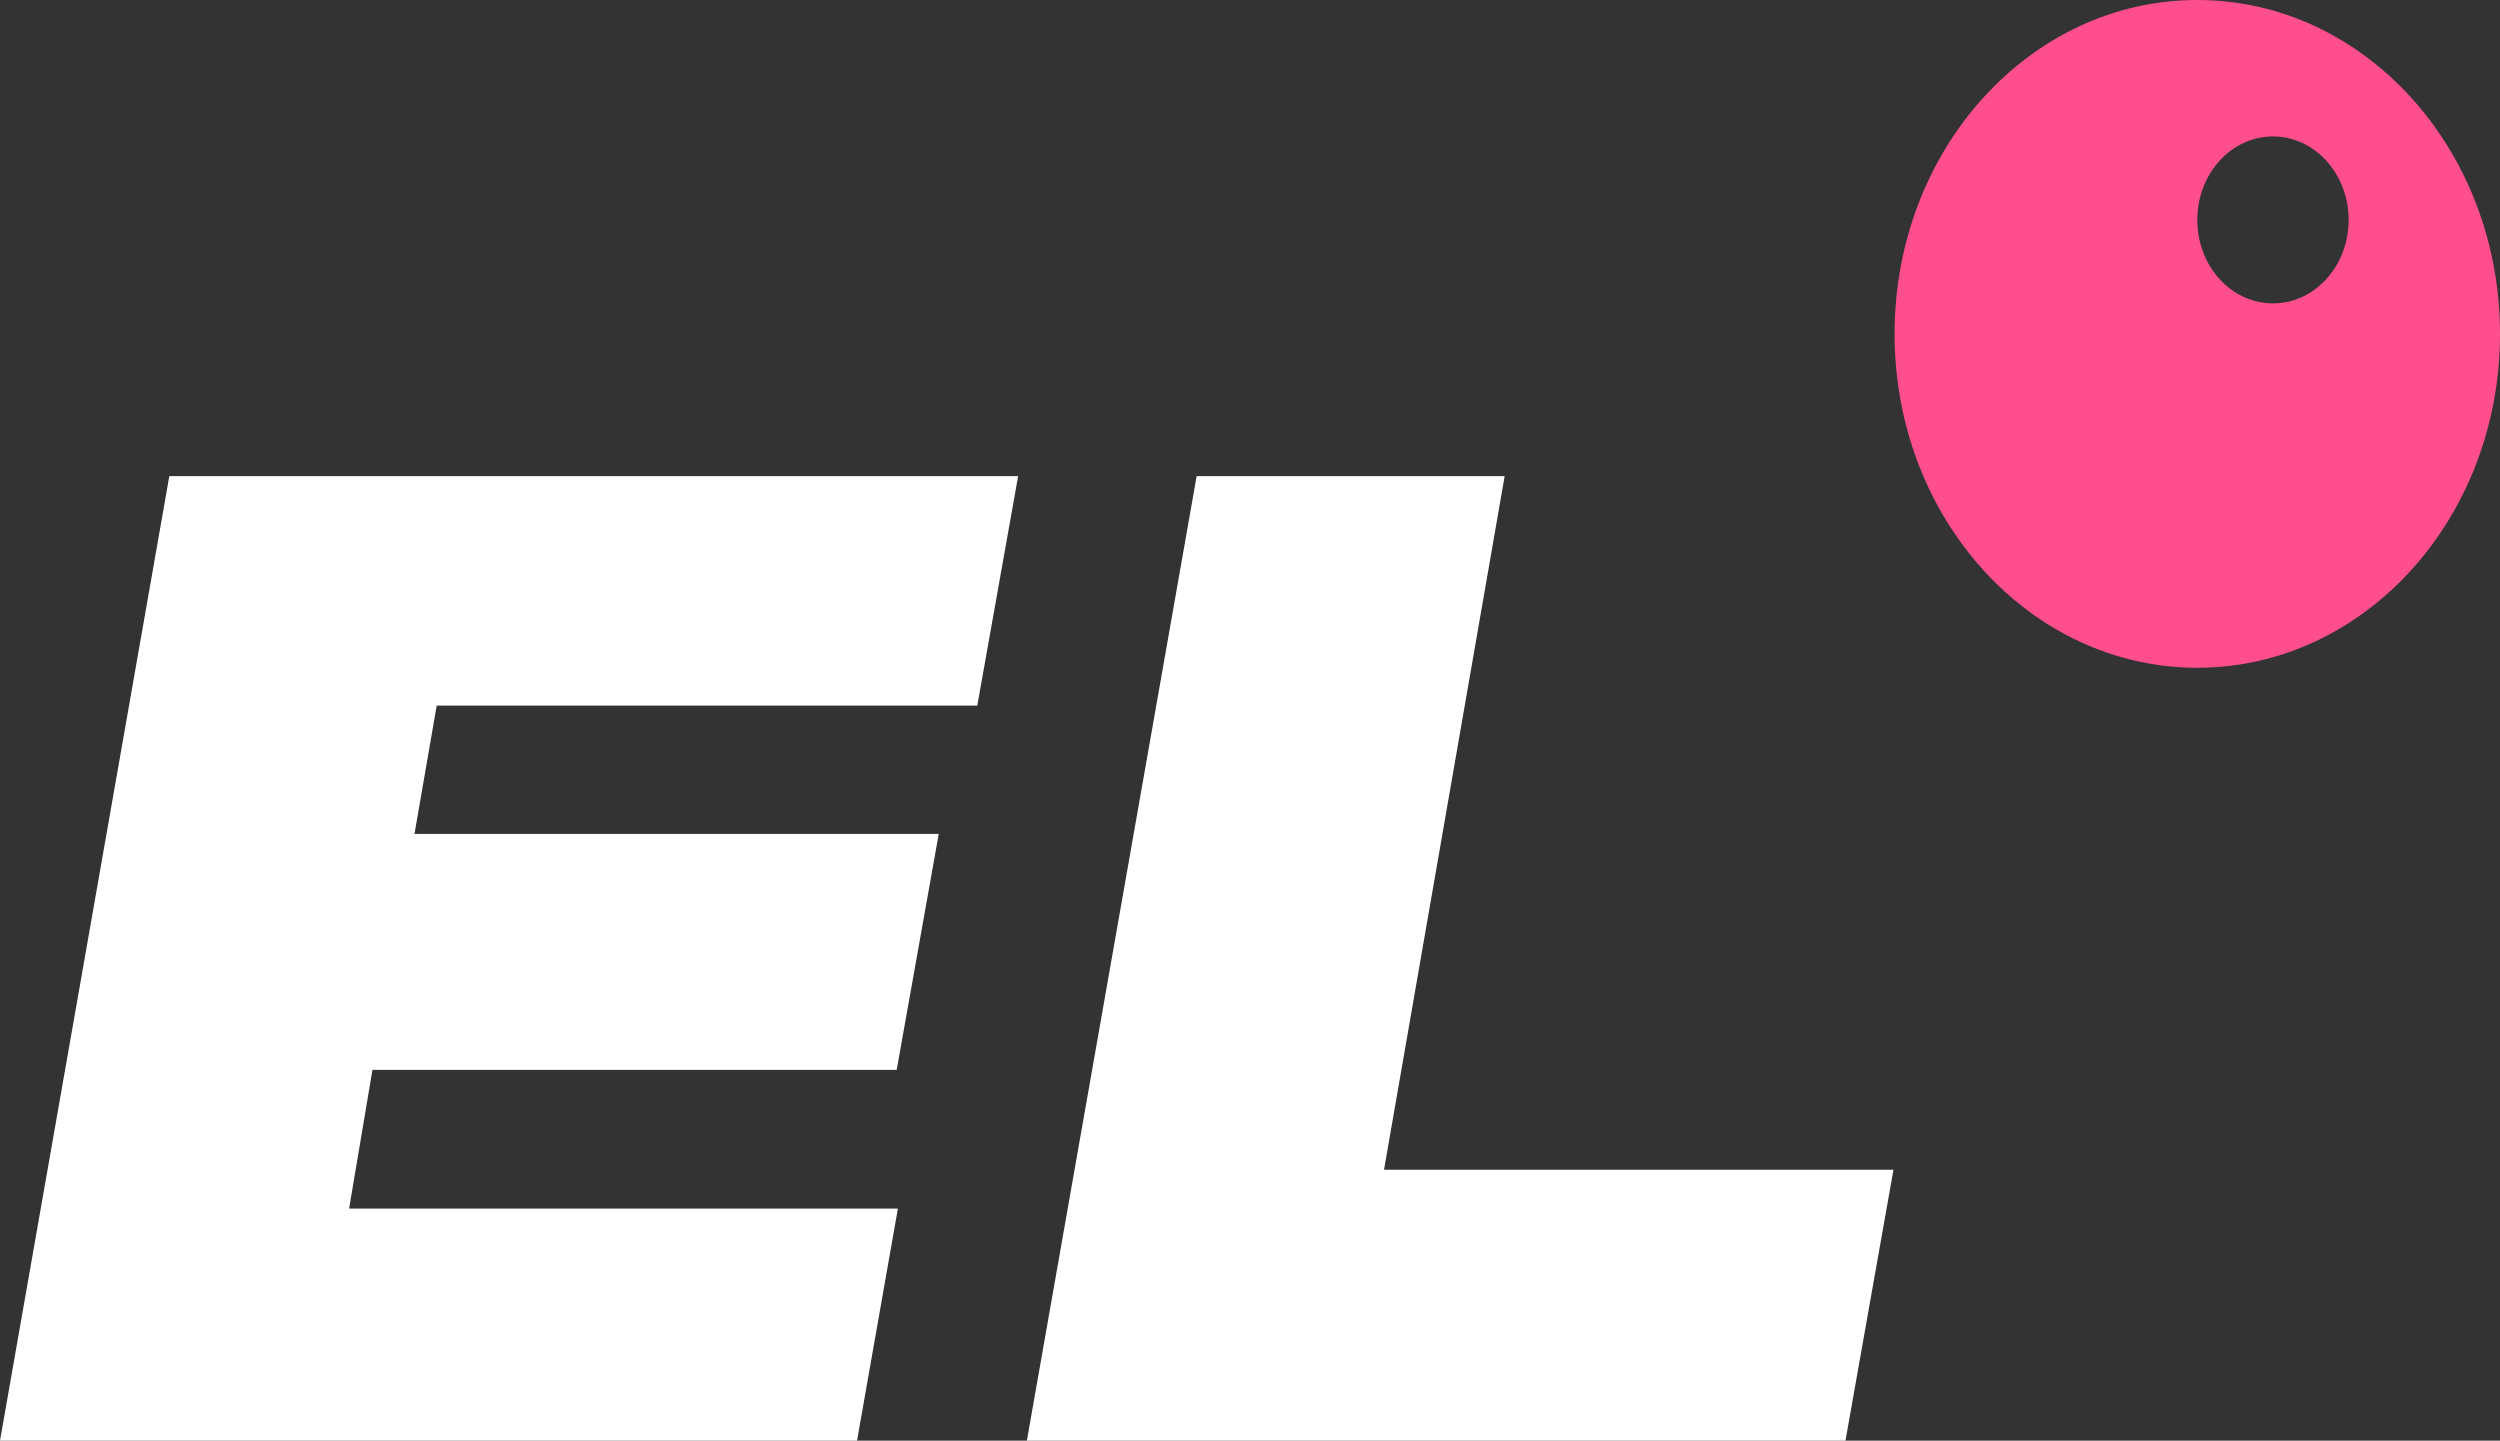
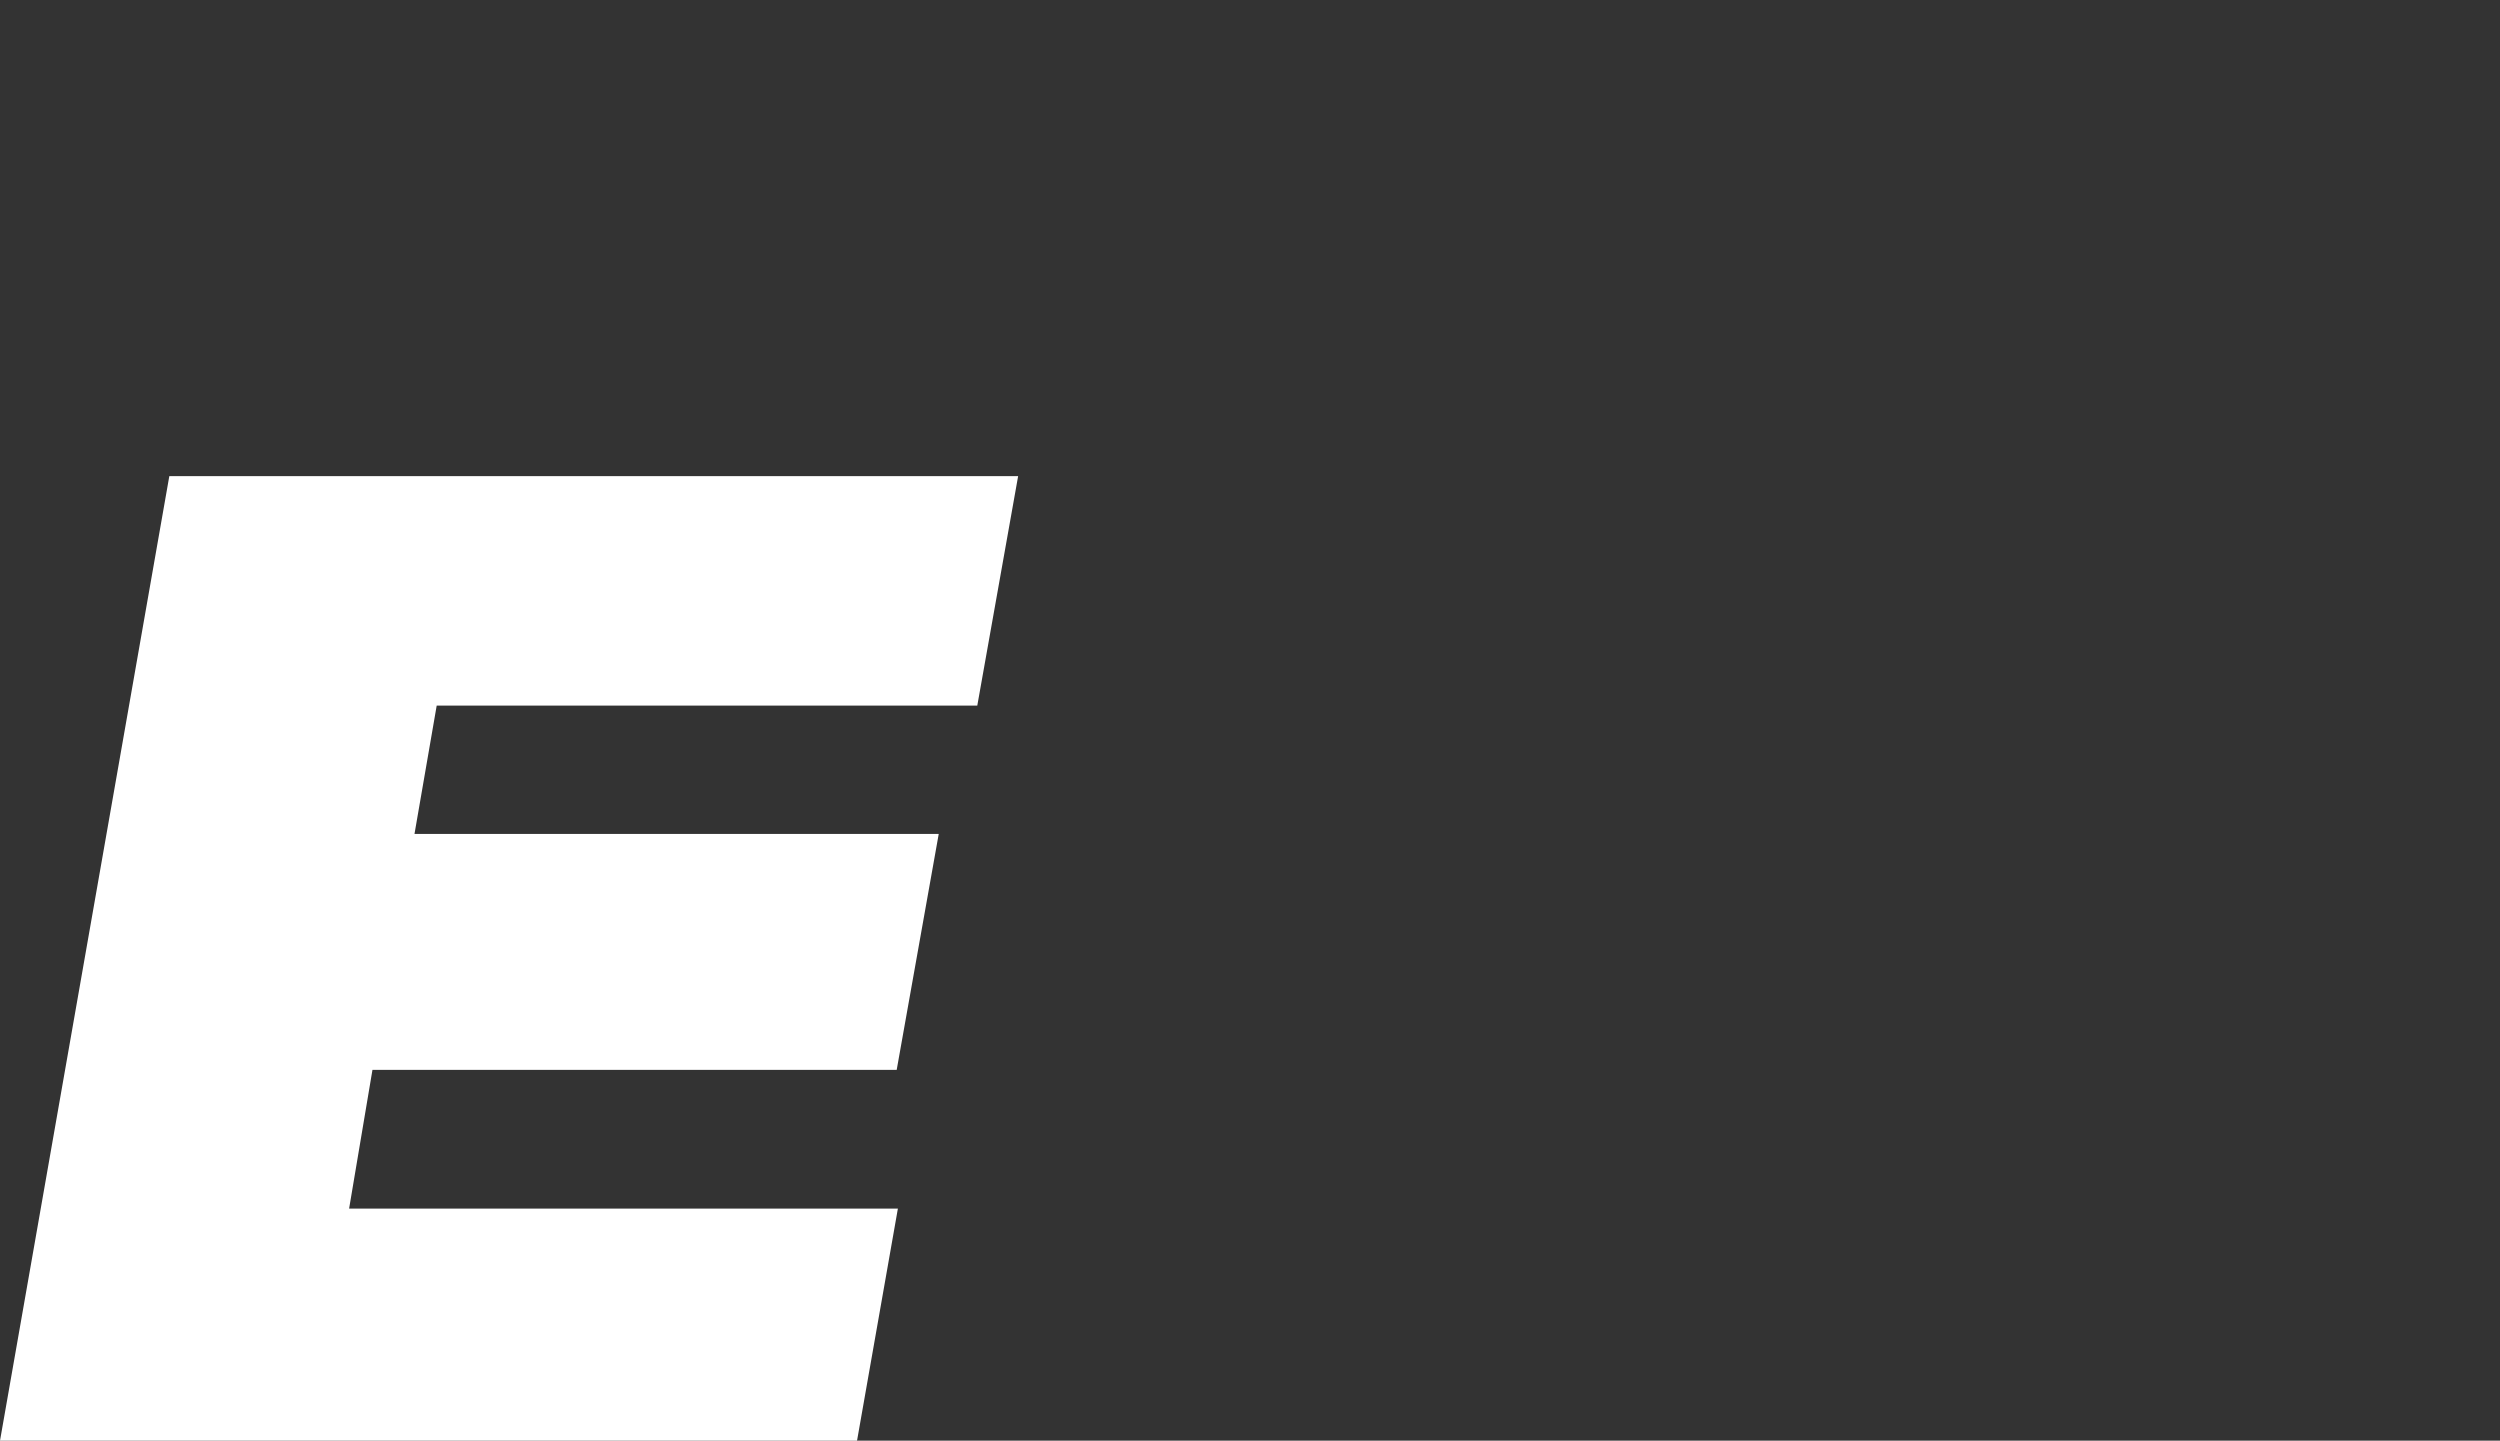
<svg xmlns="http://www.w3.org/2000/svg" width="59" height="34" viewBox="0 0 59 34" fill="none">
  <rect x="0" y="0" width="59" height="34" fill="#333333" stroke="none" />
  <path d="M3.996 11.236H24.028L23.064 16.652H10.306L9.782 19.681H22.154L21.162 25.249H8.79L8.239 28.523H21.19L20.226 34H0L3.996 11.236Z" fill="white" />
-   <path fill-rule="evenodd" clip-rule="evenodd" d="M51.856 15.759C55.801 15.759 59 12.232 59 7.88C59 3.528 55.801 0 51.856 0C47.91 0 44.712 3.528 44.712 7.88C44.712 12.232 47.91 15.759 51.856 15.759ZM53.642 7.16C54.628 7.16 55.428 6.278 55.428 5.19C55.428 4.102 54.628 3.22 53.642 3.22C52.655 3.22 51.856 4.102 51.856 5.19C51.856 6.278 52.655 7.16 53.642 7.16Z" fill="#FF4E8E" />
-   <path d="M35.51 11.236H28.241L24.234 34H43.553L44.686 27.605H32.663L35.51 11.236Z" fill="white" />
</svg>